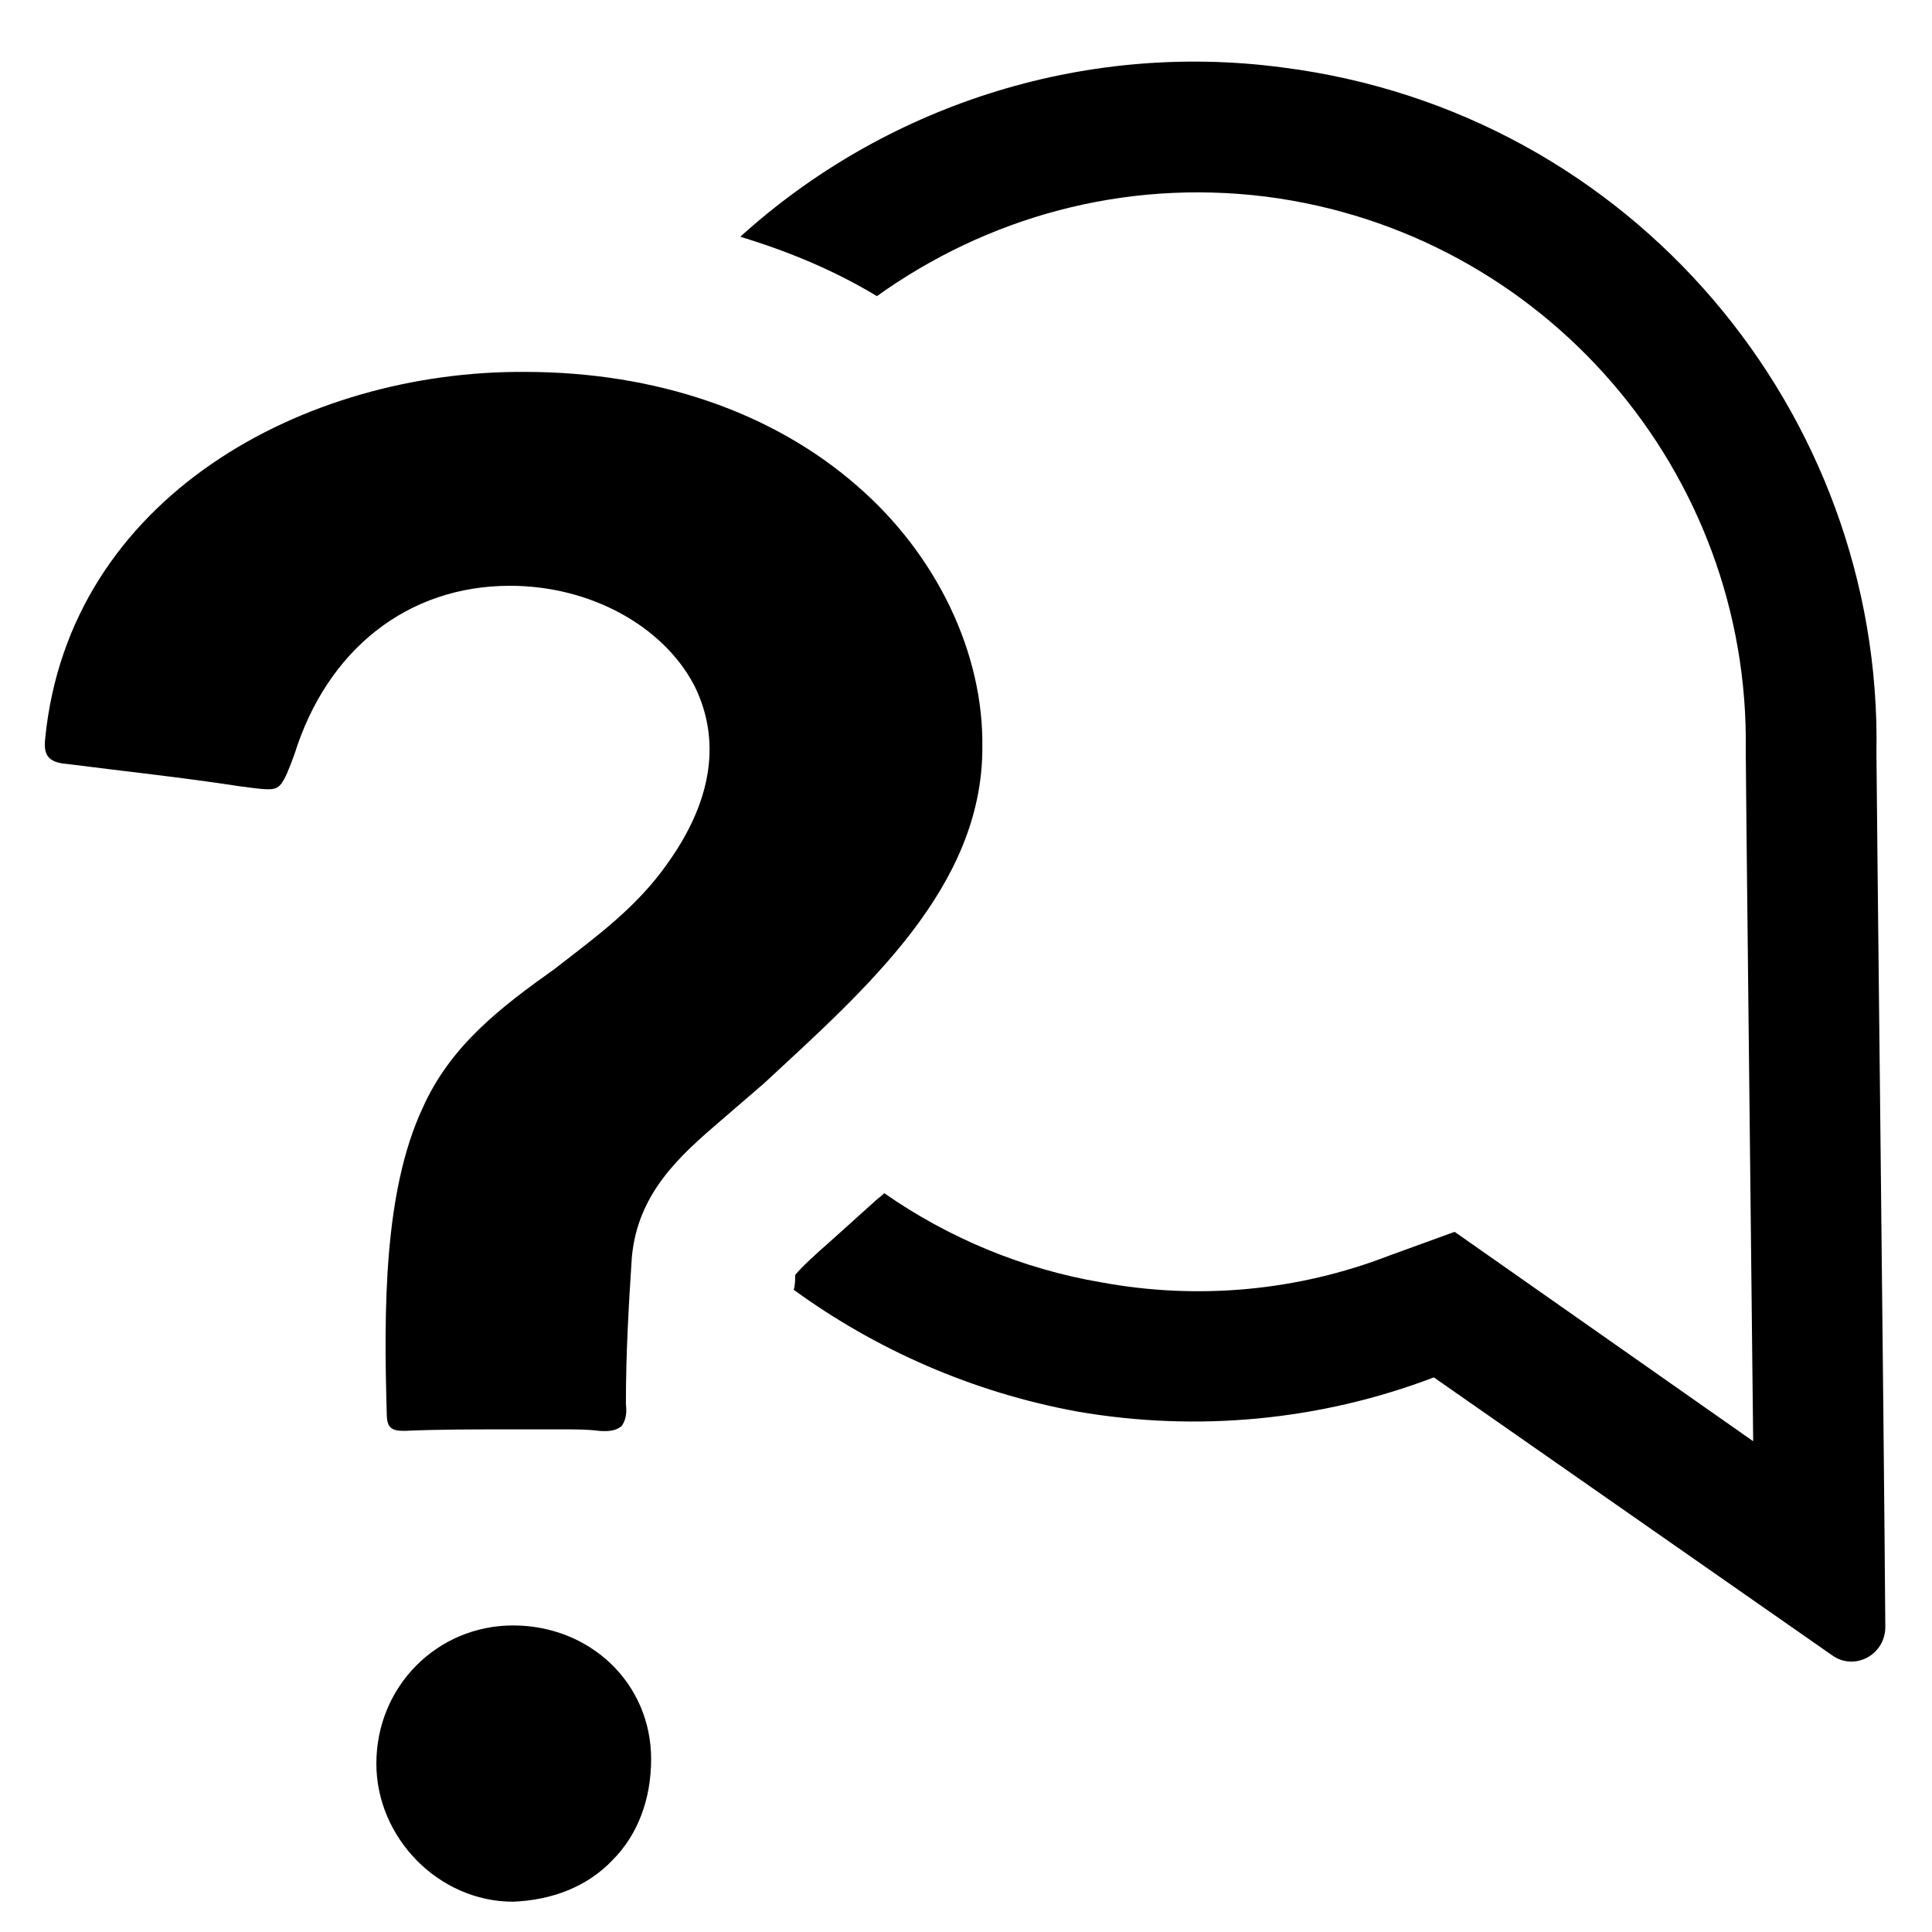
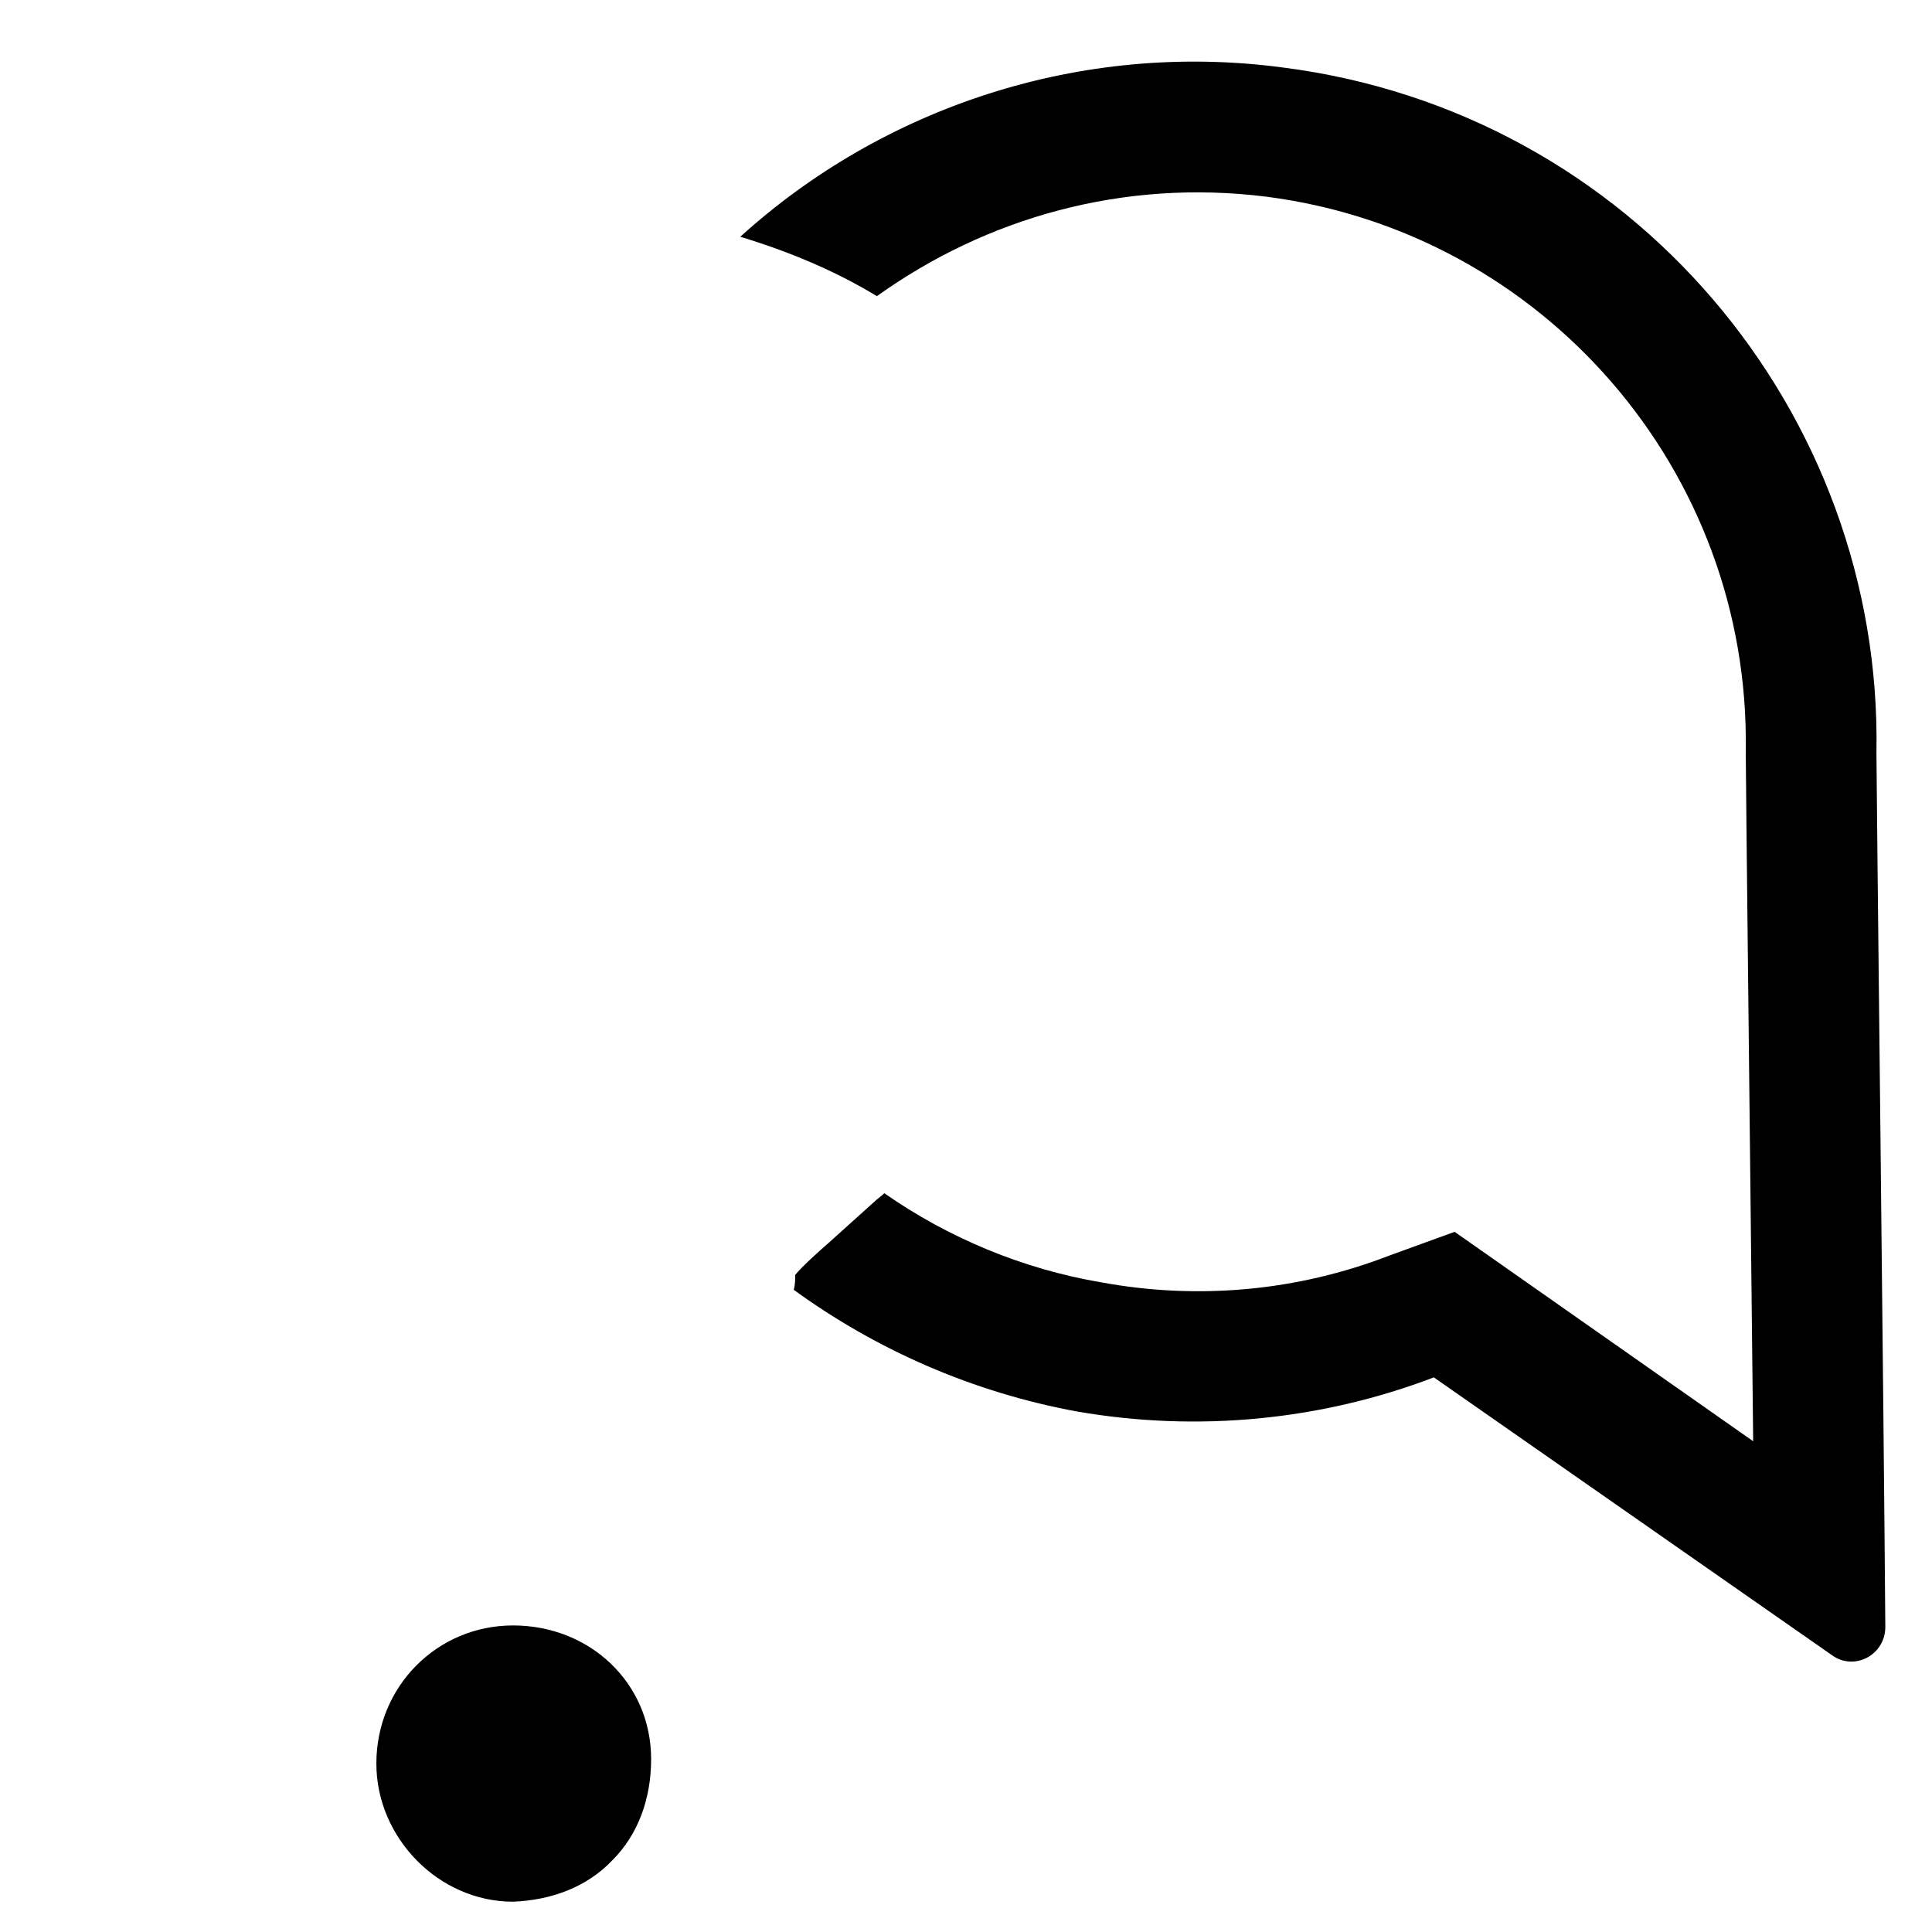
<svg xmlns="http://www.w3.org/2000/svg" fill="#000000" width="800px" height="800px" version="1.1" viewBox="144 144 512 512">
  <g>
    <path d="m279.95 574.76c-20.074 0-36.211 16.137-36.211 36.605 0 19.68 16.531 36.605 36.211 36.605 10.234-0.395 19.68-3.938 26.371-11.02 6.691-6.691 10.234-16.137 10.234-26.766 0-20.074-16.137-35.426-36.605-35.426z" />
-     <path d="m404.33 342.14c0.395-25.191-12.203-51.168-33.062-69.273-22.434-19.68-53.531-30.309-88.168-30.309-58.25-0.395-120.84 33.062-127.13 97.219-0.395 3.938 0.395 6.297 5.902 6.691 15.352 1.969 30.309 3.543 45.656 5.902 3.148 0.395 5.512 0.789 7.477 0.789 3.148 0 3.938-0.789 7.086-9.445 8.66-27.551 29.914-44.477 57.07-44.477 21.254 0 40.539 10.629 48.805 26.371 5.117 10.234 7.871 26.371-7.086 47.23-8.266 11.809-19.285 19.68-29.914 27.945-13.777 9.84-27.551 20.074-35.031 37-10.234 22.043-10.234 53.137-9.445 80.688 0 3.938 1.18 4.723 4.723 4.723 8.66-0.395 18.105-0.395 26.766-0.395h15.754c2.754 0 5.902 0 9.055 0.395 4.723 0.395 5.512-1.18 5.902-1.18 0.789-1.18 1.574-2.754 1.18-5.902 0-14.168 0.789-26.766 1.574-38.965 1.574-16.926 12.594-26.766 23.617-36.211l11.414-9.84c27.16-25.195 57.859-51.961 57.859-88.957z" />
    <path d="m641.28 343.32c1.574-89.742-64.551-169.64-157.44-181.45-53.531-7.086-105.88 10.625-143.66 44.871 12.988 3.938 25.191 9.055 36.211 15.742 29.125-20.859 65.336-31.094 103.12-26.371 73.602 9.445 128.31 72.816 127.13 146.81 0 6.691 1.18 108.24 1.969 183.02l-79.117-55.496-17.32 6.297c-24.402 9.445-50.773 11.809-76.359 7.086-20.859-3.543-40.539-11.809-57.465-23.617-0.789 0.789-1.969 1.574-2.754 2.363l-11.809 10.629c-3.148 2.754-7.086 6.297-9.055 8.66 0 1.18 0 2.754-0.395 3.938 21.648 15.742 47.23 27.16 75.18 32.273 31.883 5.512 64.551 2.363 94.465-9.055l105.48 73.602c5.902 4.328 14.168 0 14.168-7.477-0.391-55.105-2.356-223.96-2.356-231.83z" />
  </g>
</svg>